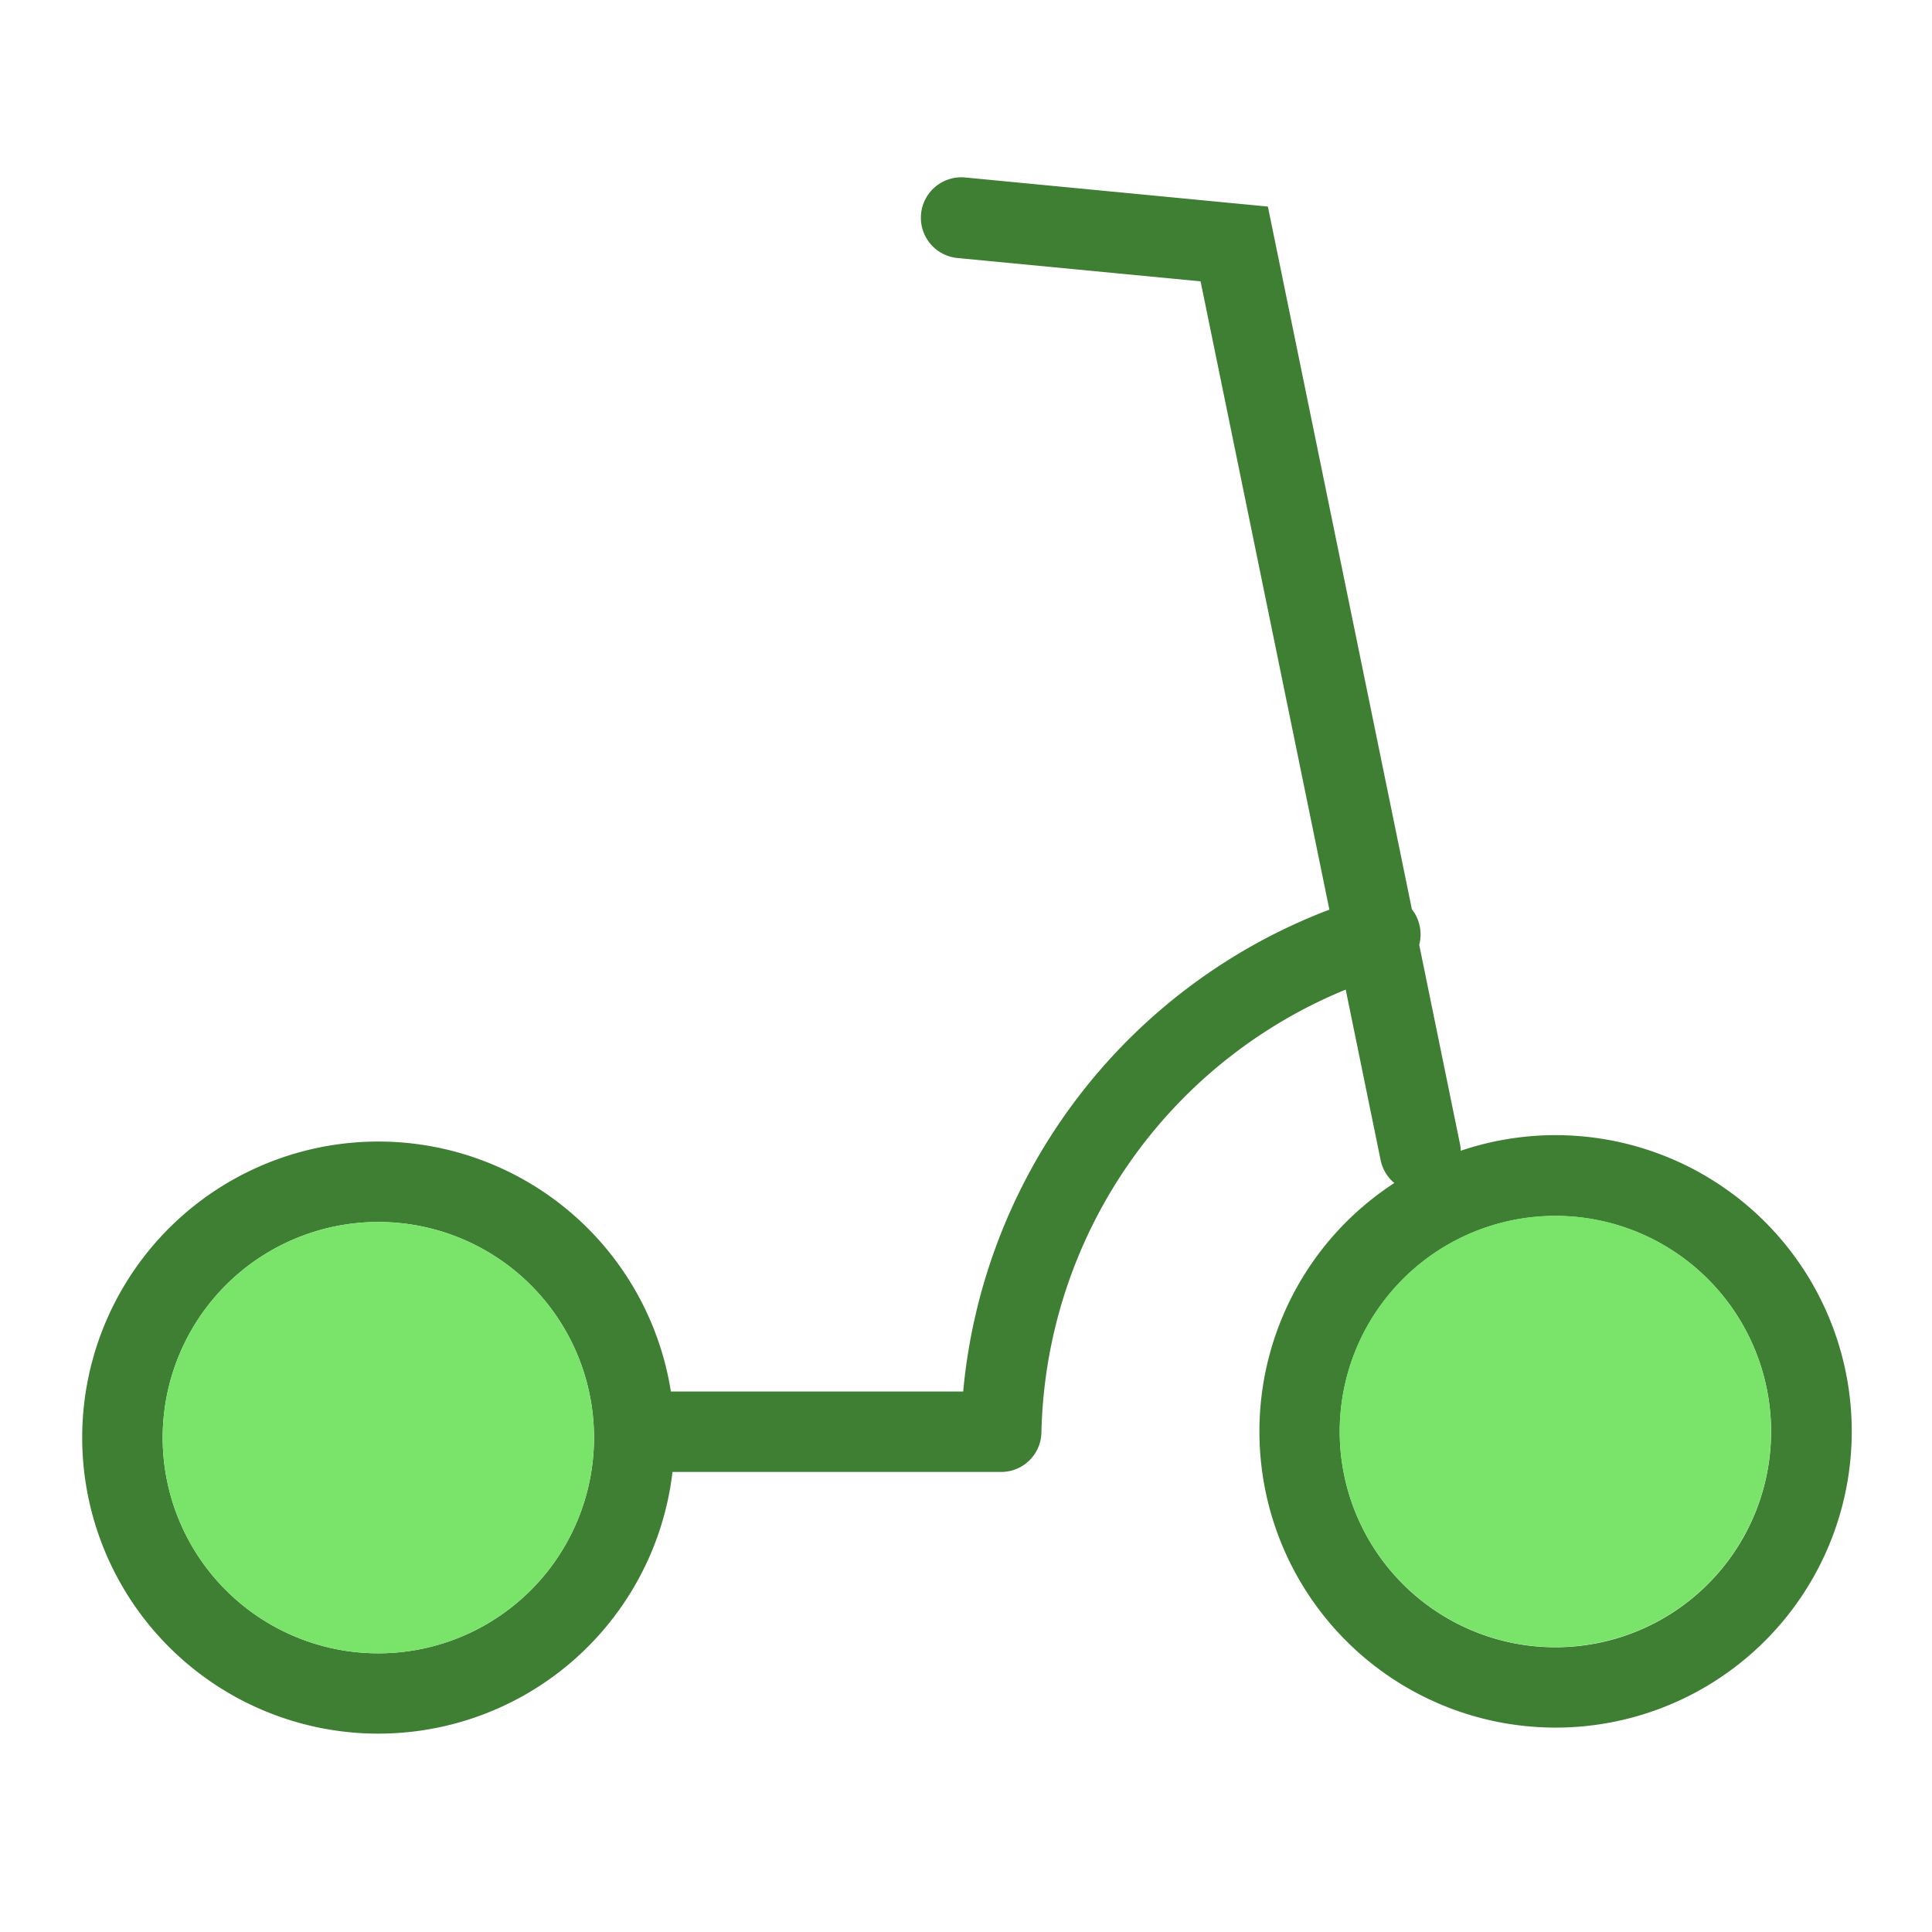
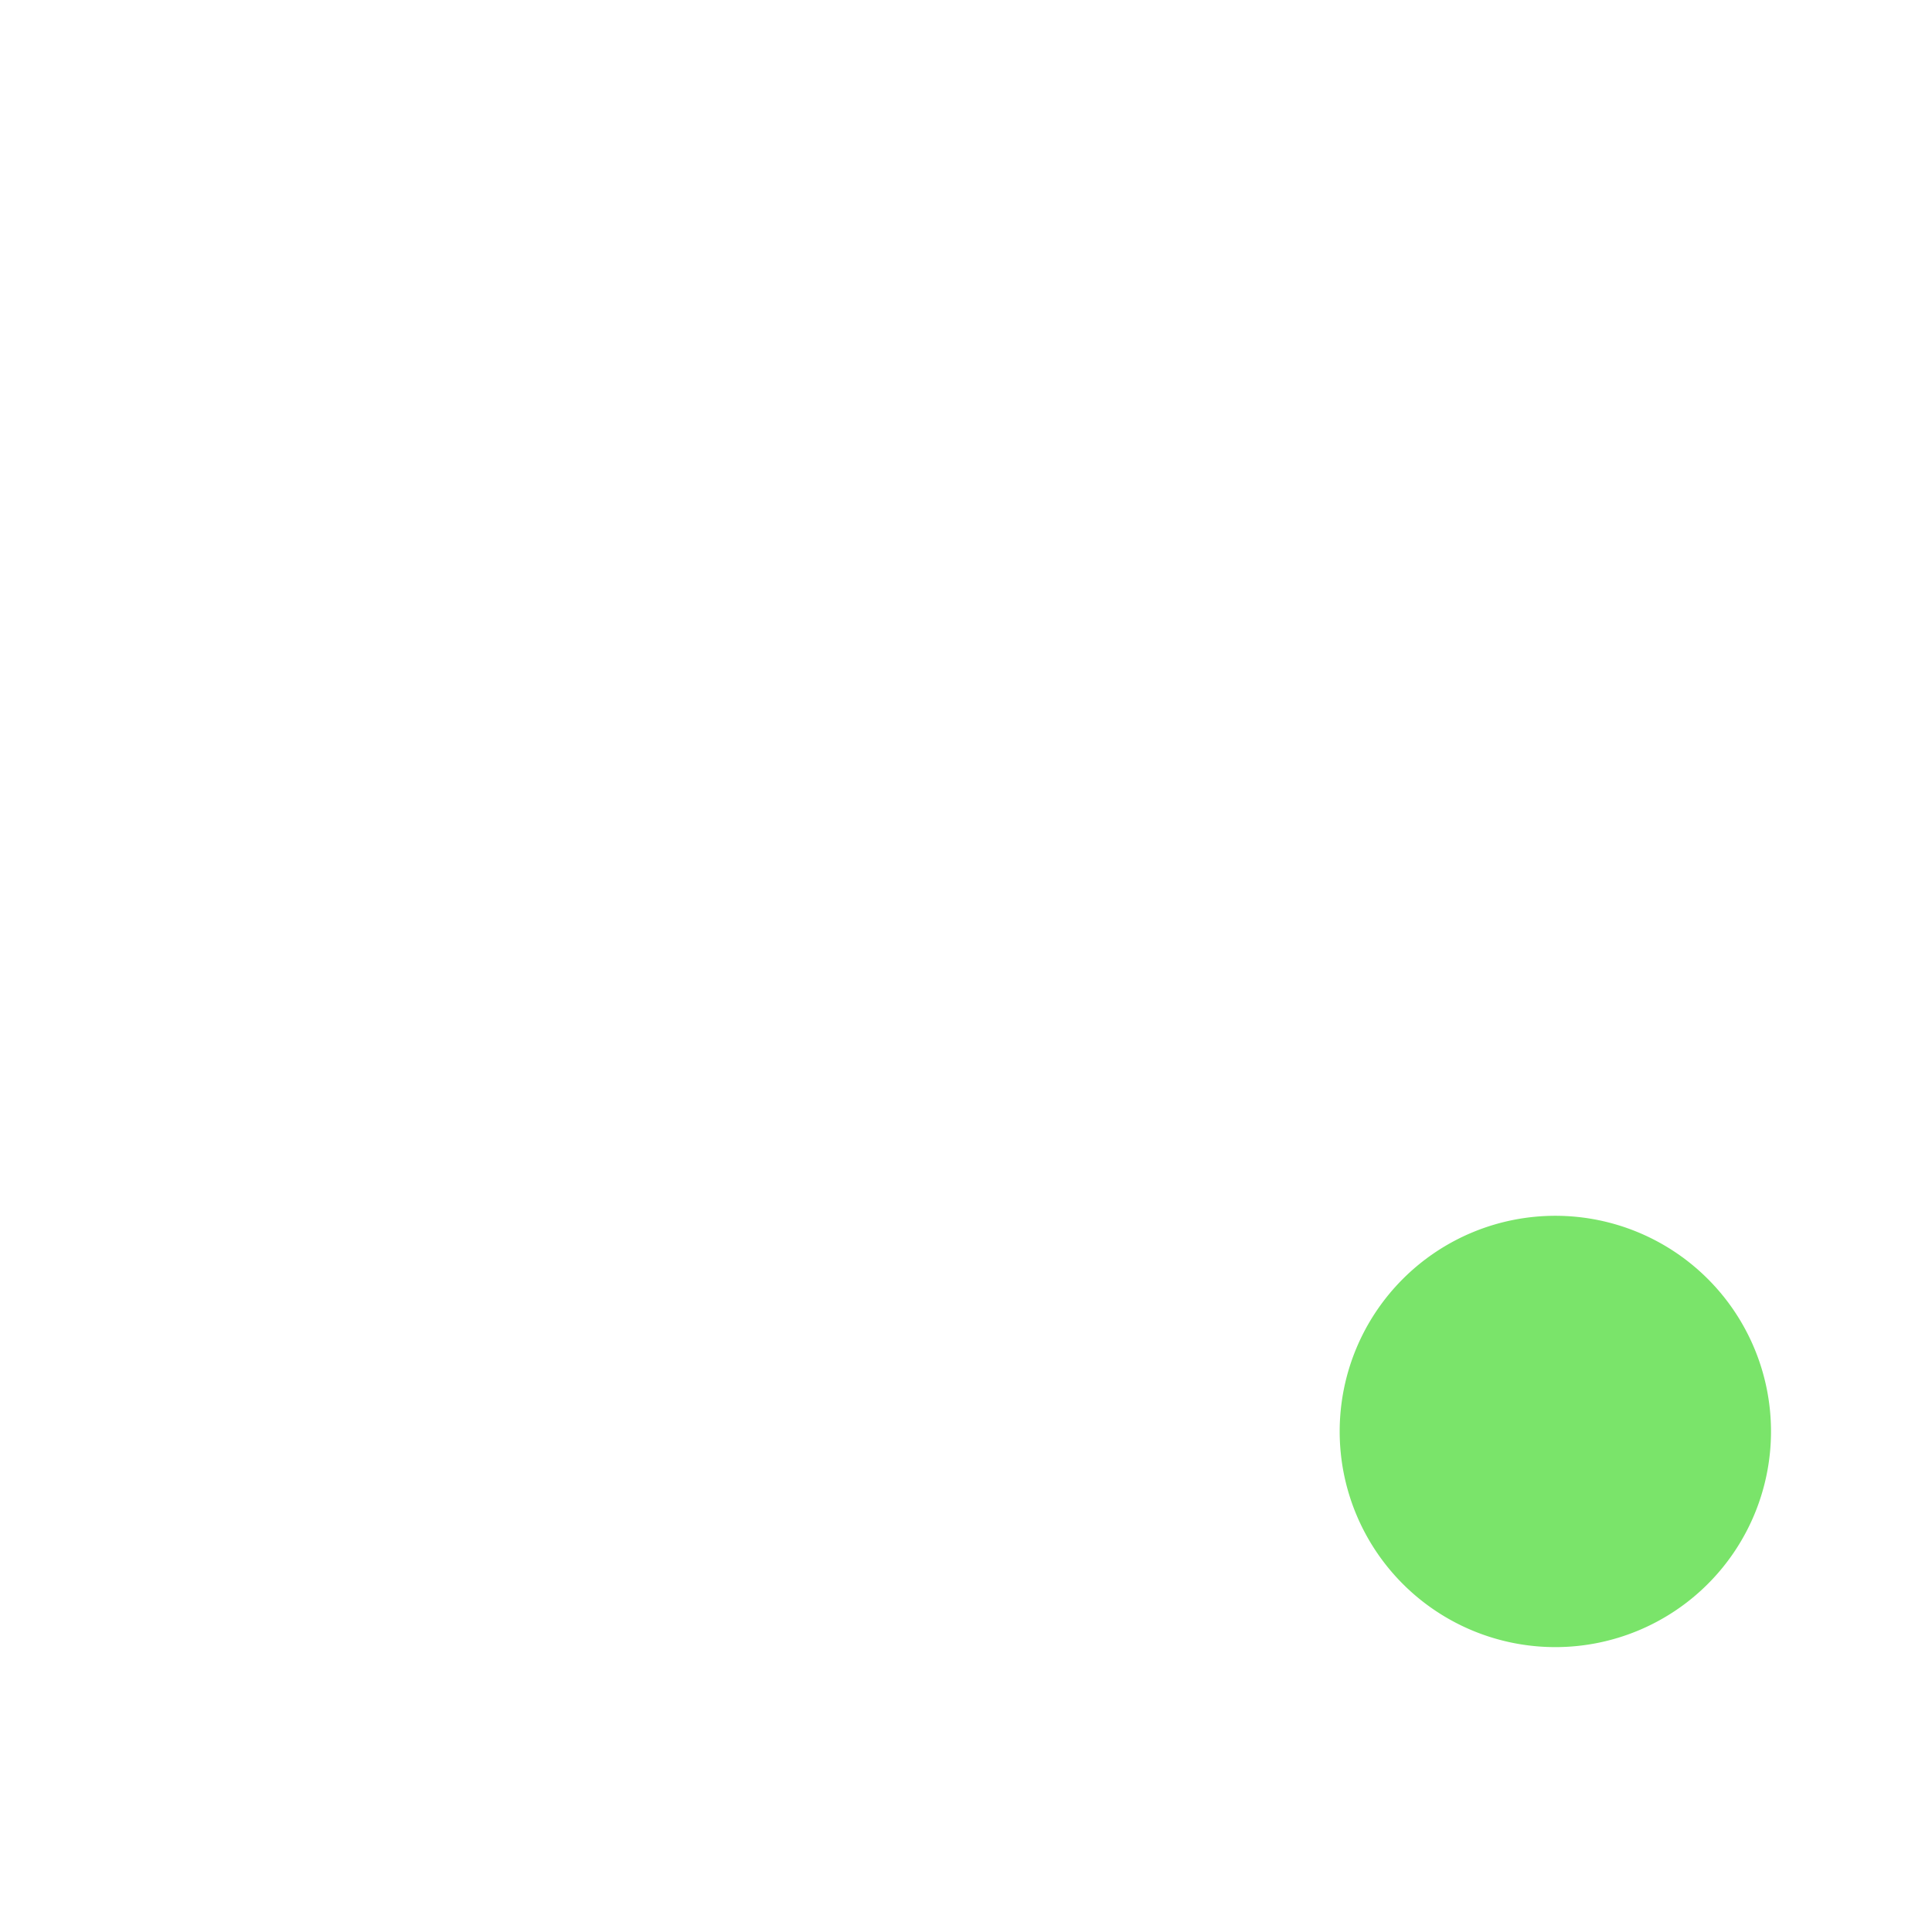
<svg xmlns="http://www.w3.org/2000/svg" width="24" height="24" viewBox="0 0 24 24">
  <defs>
    <style>
      .cls-1 {
        fill: #fff;
        opacity: 0;
      }

      .cls-2 {
        fill: #3e7f33;
      }

      .cls-3 {
        fill: #7ae46a;
      }
    </style>
  </defs>
  <g id="Group_5920" data-name="Group 5920" transform="translate(-739 -180)">
    <g id="Group_5904" data-name="Group 5904" transform="translate(81 -51)">
-       <rect id="Rectangle_6001" data-name="Rectangle 6001" class="cls-1" width="24" height="24" transform="translate(658 231)" />
      <g id="Group_5902" data-name="Group 5902">
-         <path id="Union_117" data-name="Union 117" class="cls-2" d="M0,15.654a3.679,3.679,0,0,1,7.313-.573c.02,0,.04,0,.06,0h3.571a7.1,7.1,0,0,1,4.549-5.986l-1.6-7.805L10.871,1a.5.5,0,1,1,.1-1l3.758.361,1.789,8.73a.46.46,0,0,1,.085.163.5.5,0,0,1,.006.278l.506,2.472a.554.554,0,0,1,.01.086,3.679,3.679,0,0,1,4.857,3.486A3.679,3.679,0,1,1,16.3,12.491a.5.5,0,0,1-.17-.283l-.434-2.12a6.089,6.089,0,0,0-3.78,5.5.5.5,0,0,1-.5.492h-.01c-.016,0-.031,0-.047,0s-.036,0-.054,0H7.373l-.04,0A3.679,3.679,0,0,1,0,15.654Zm1,0a2.679,2.679,0,1,0,2.679-2.679A2.679,2.679,0,0,0,1,15.654Zm14.622-.076A2.679,2.679,0,1,0,18.3,12.9,2.68,2.68,0,0,0,15.622,15.579Z" transform="translate(659.021 233.205)" />
        <path id="Path_6505" data-name="Path 6505" class="cls-3" d="M20.419,13.018a2.679,2.679,0,1,1-2.679-2.679,2.679,2.679,0,0,1,2.679,2.679" transform="translate(659.581 235.764)" />
-         <path id="Path_6506" data-name="Path 6506" class="cls-3" d="M5.857,13.018a2.679,2.679,0,1,1-2.679-2.679,2.679,2.679,0,0,1,2.679,2.679" transform="translate(659.522 235.841)" />
      </g>
    </g>
  </g>
</svg>